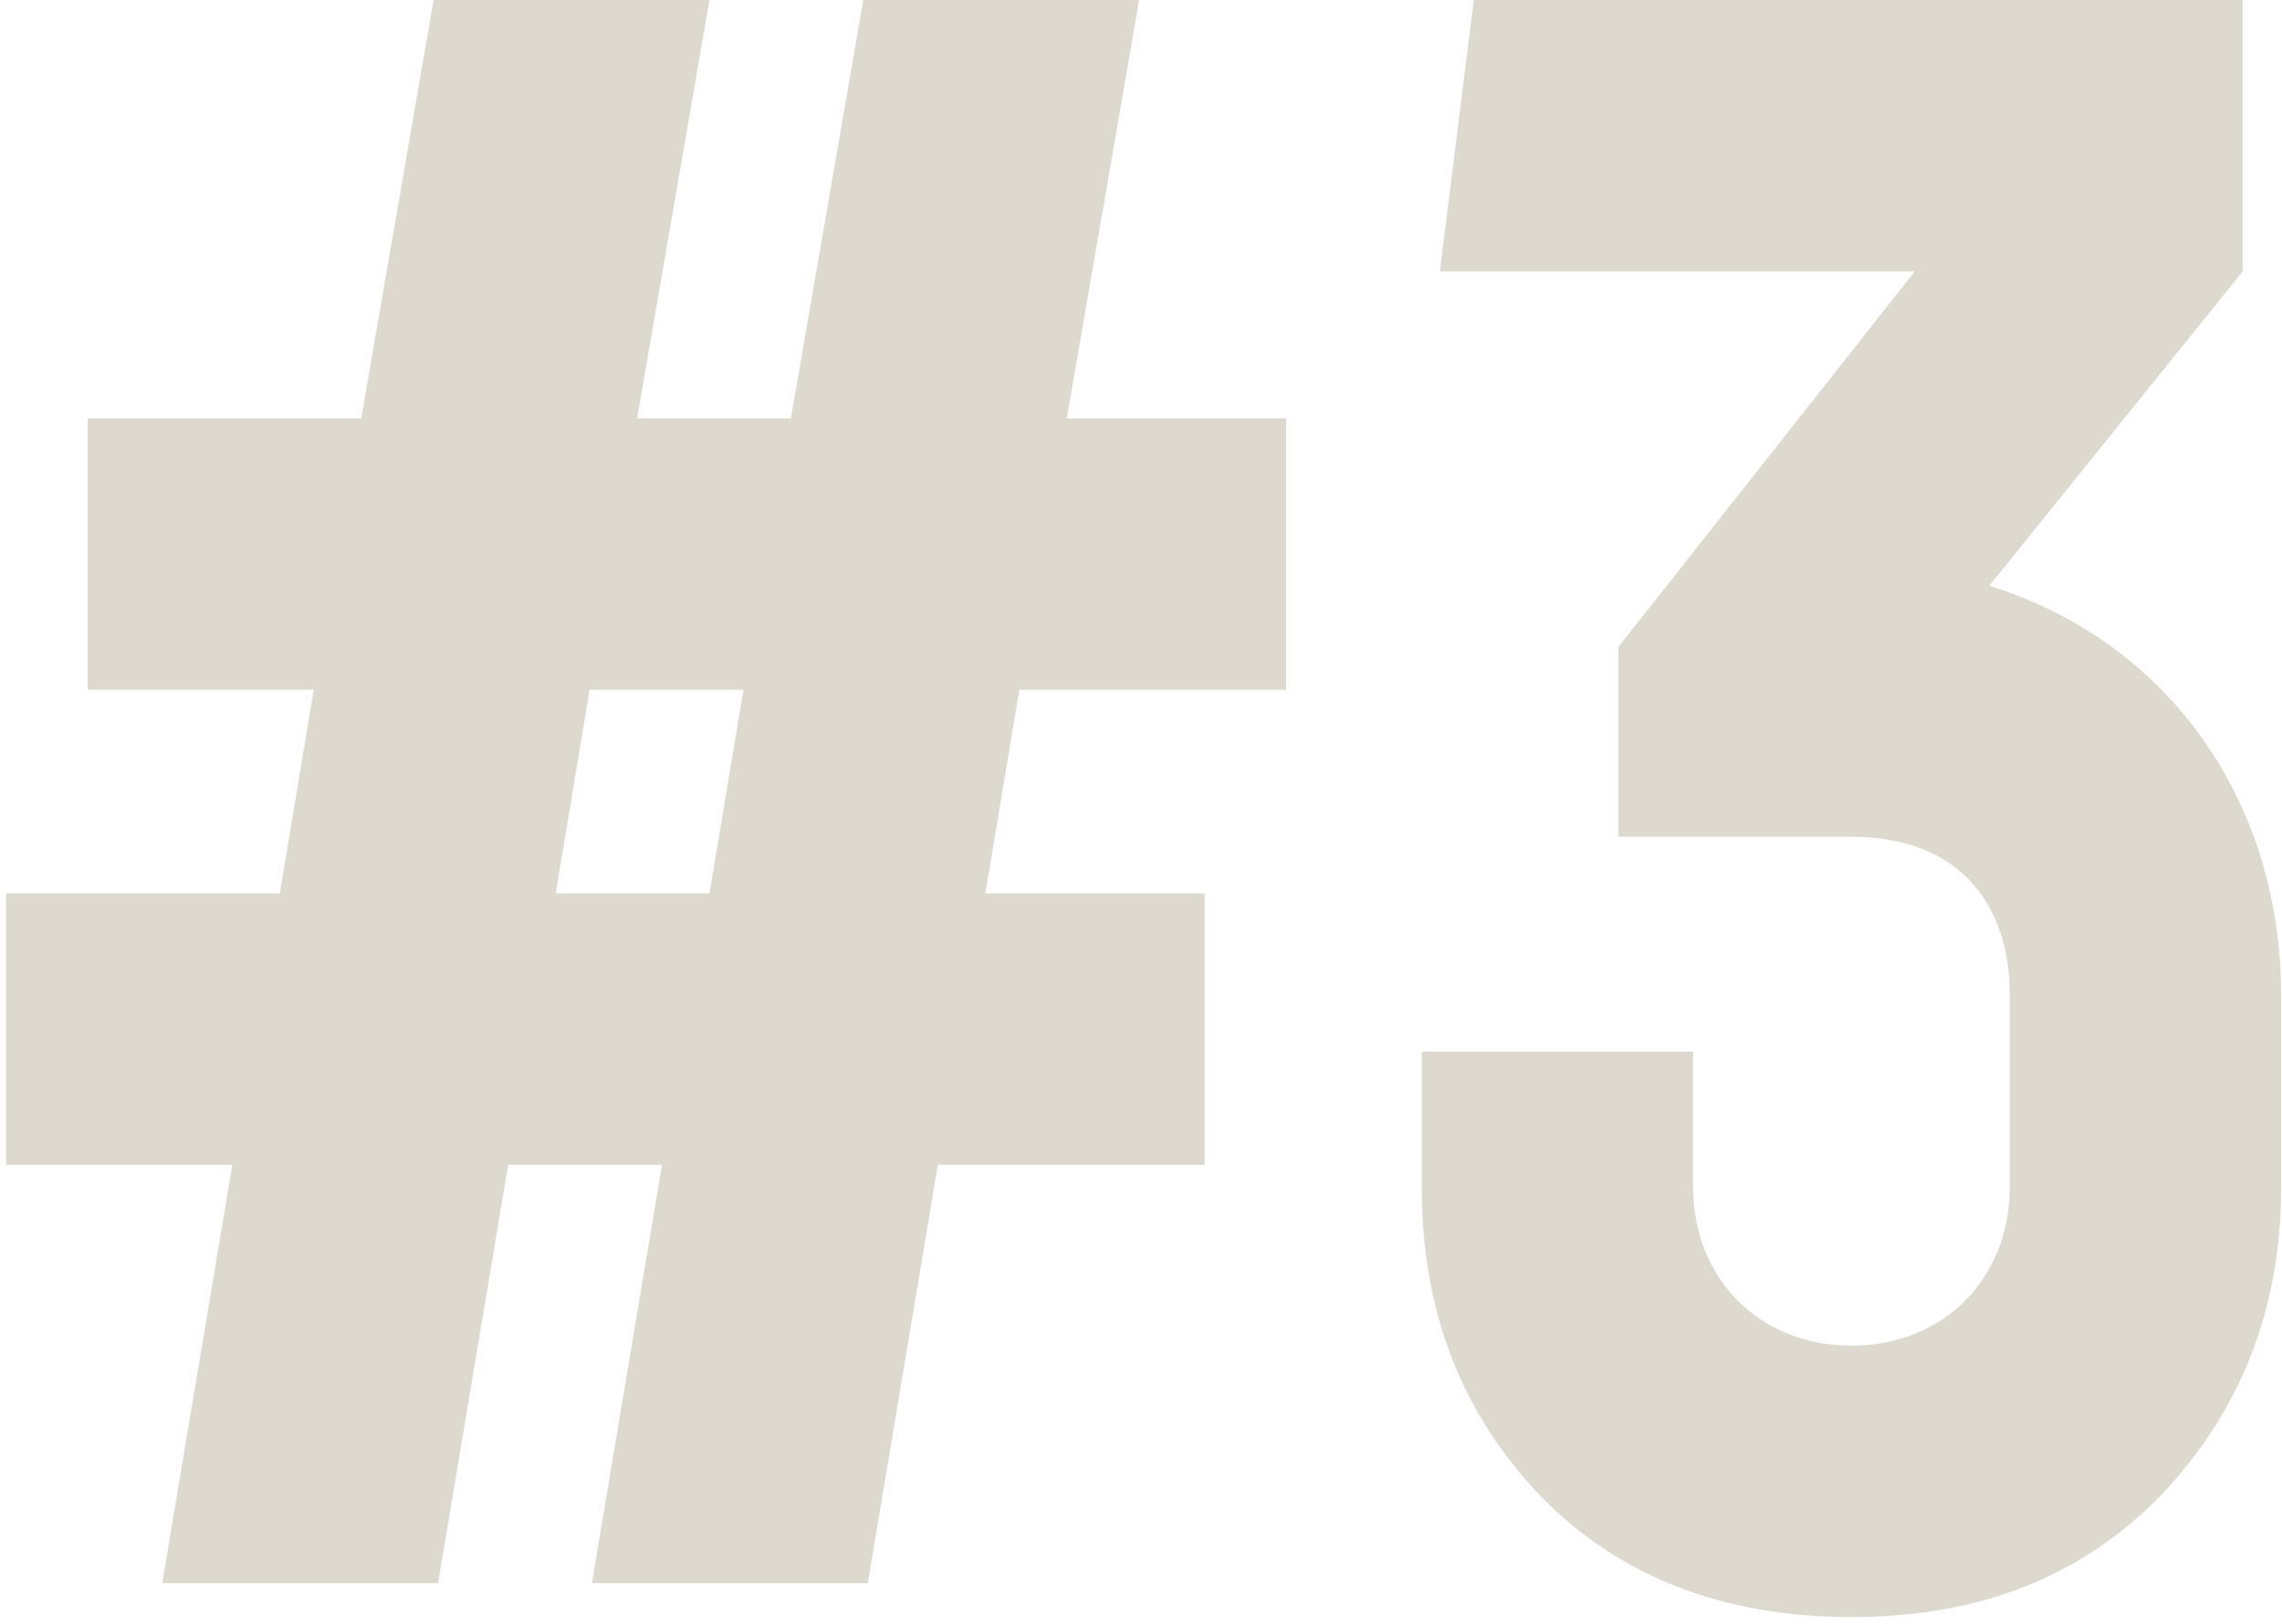
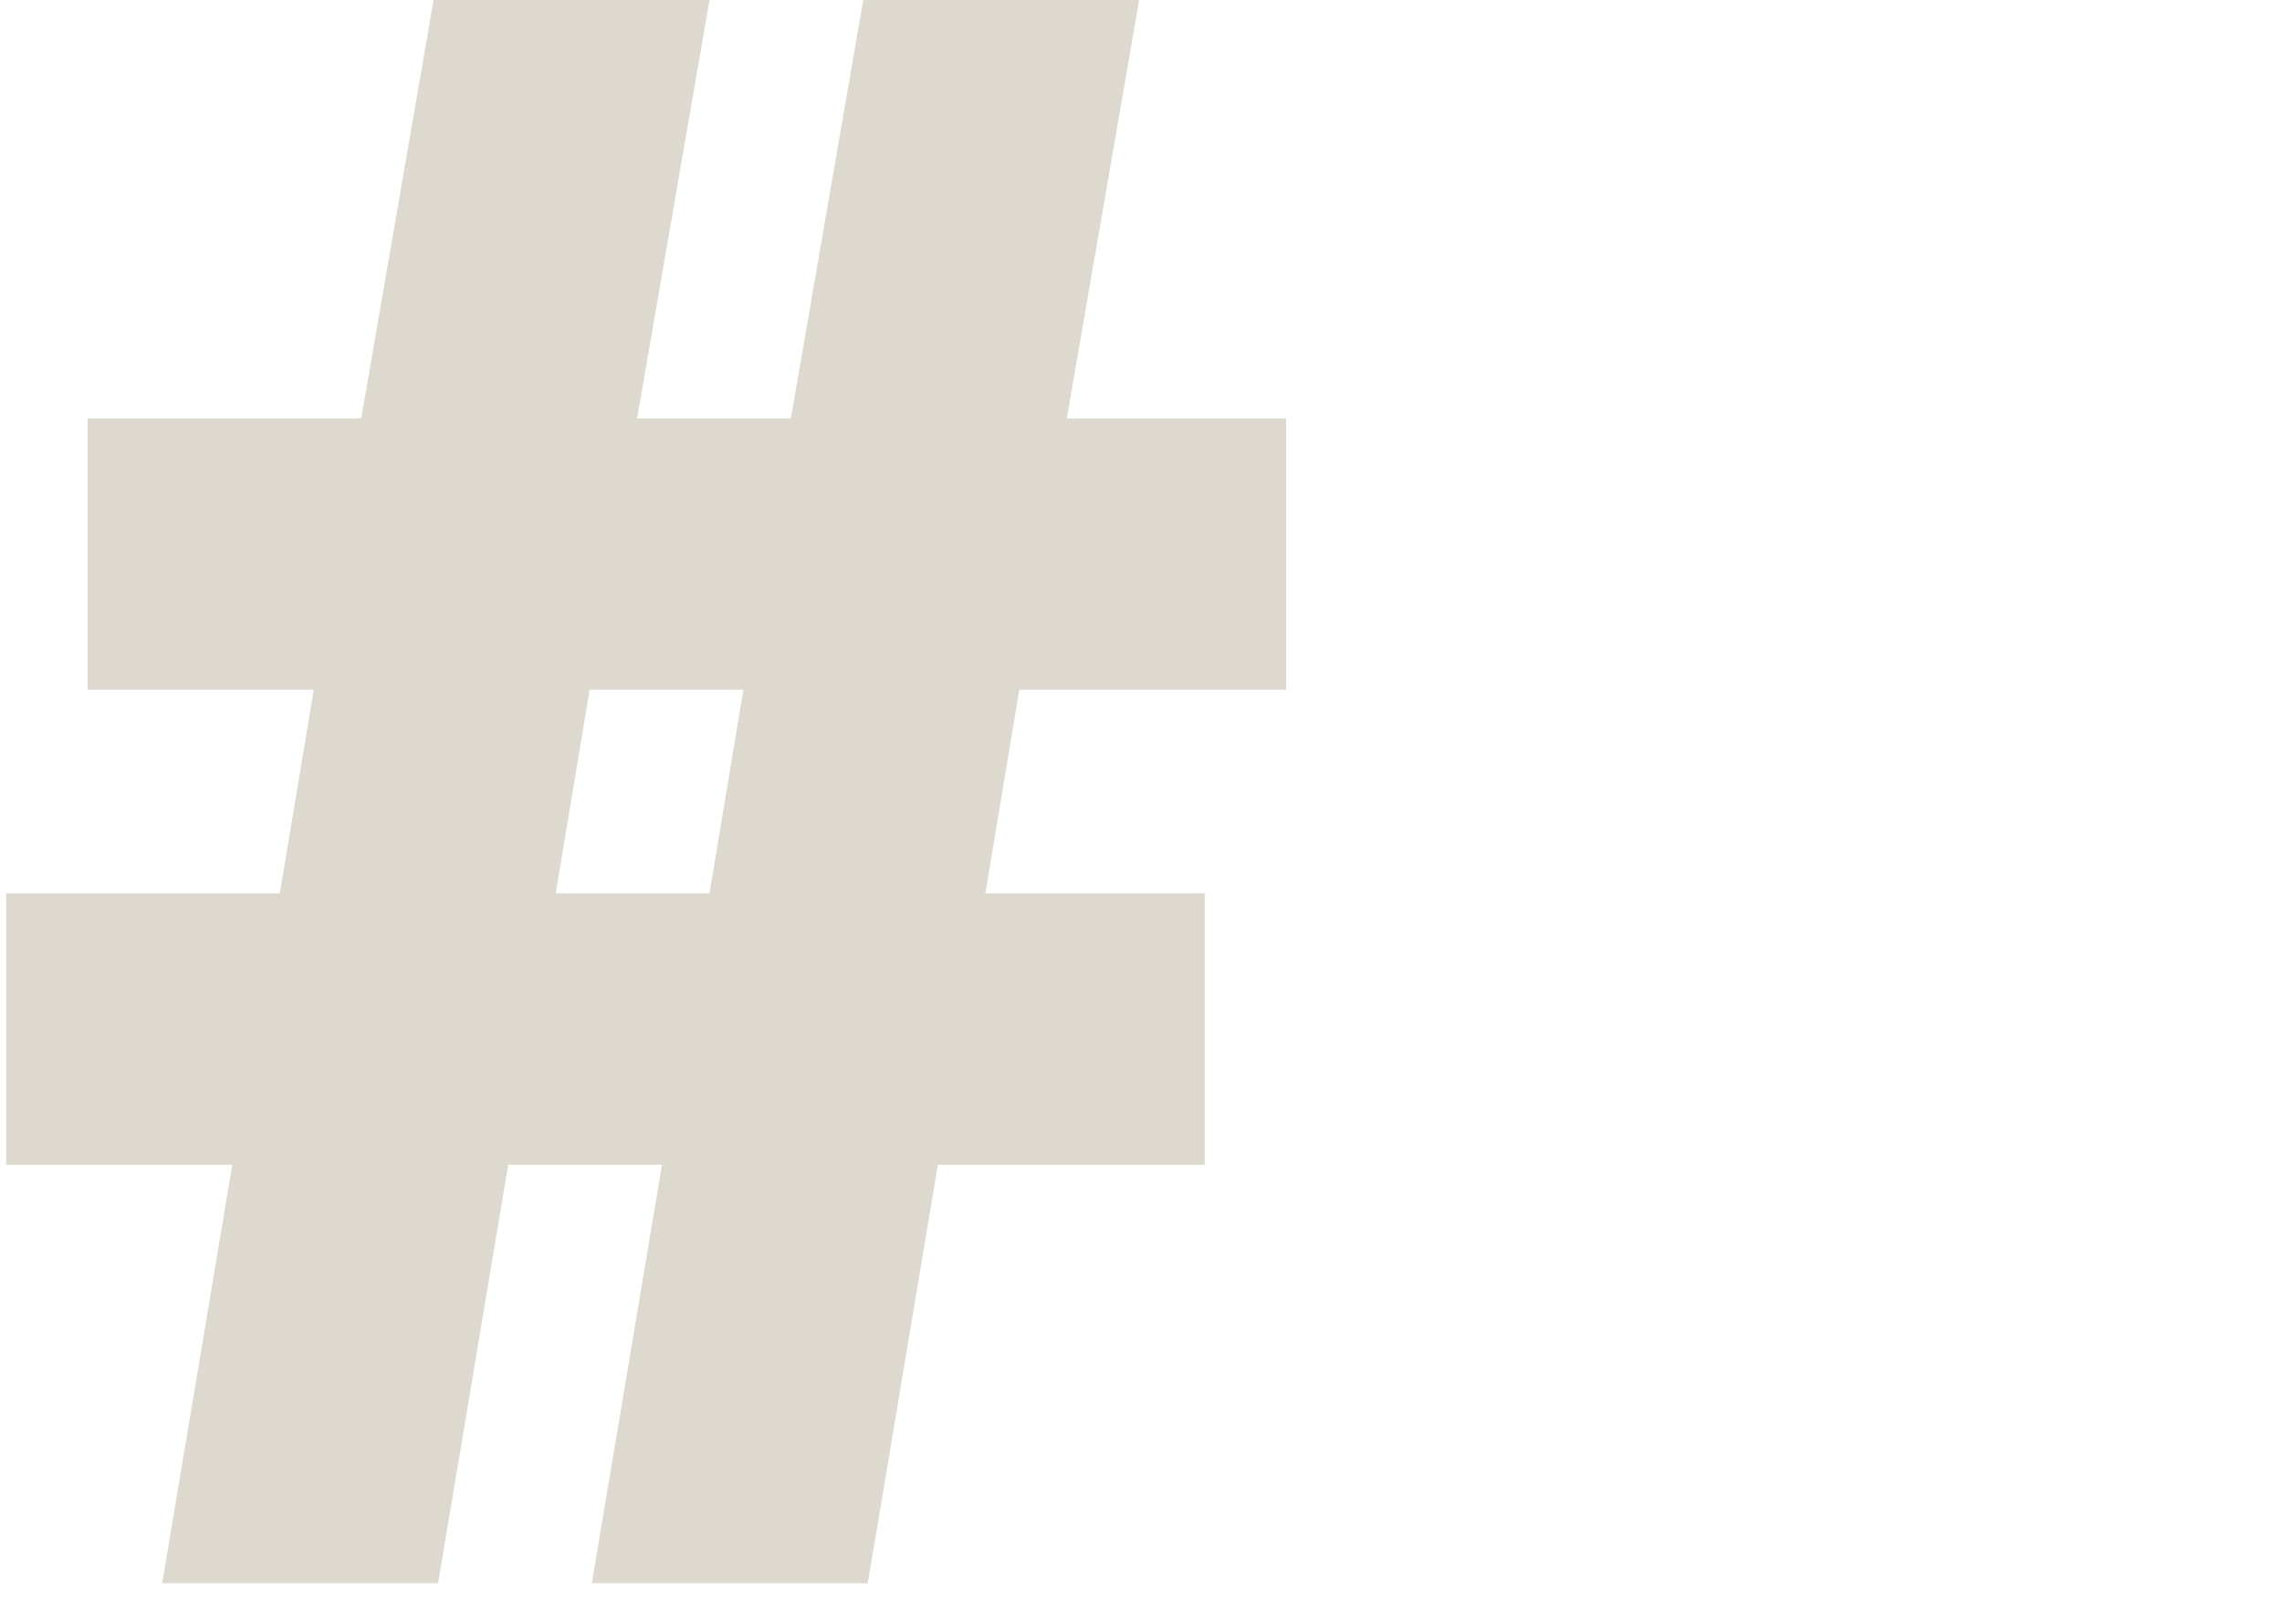
<svg xmlns="http://www.w3.org/2000/svg" width="111" height="79" viewBox="0 0 111 79" fill="none">
-   <path d="M15.26 33.55L13.61 43.45H0.3V56.65H11.3L7.89 77H21.31L24.72 56.65H32.2L28.79 77H42.21L45.62 56.65H58.6V43.45H47.93L49.58 33.55H62.56V20.35H51.89L55.41 0H41.99L38.47 20.35H30.99L34.51 0H21.09L17.57 20.35H4.26V33.55H15.26ZM36.16 33.55L34.51 43.45H27.03L28.68 33.55H36.16Z" fill="#DED9CE" />
-   <path d="M93.137 13.2L78.727 31.46V40.7H90.057C95.227 40.7 97.757 43.89 97.757 48.4V57.75C97.757 62.15 94.567 65.45 90.057 65.45C85.547 65.45 82.357 62.15 82.357 57.75V51.15H69.157V57.75C69.157 63.69 71.027 68.64 74.877 72.71C78.727 76.67 83.787 78.65 90.057 78.65C96.327 78.65 101.277 76.67 105.127 72.71C108.977 68.64 110.957 63.69 110.957 57.75V48.4C110.957 39.05 105.567 31.24 96.767 28.49L109.087 13.2V0H71.687L70.037 13.2H93.137Z" fill="#DED9CE" />
+   <path d="M15.26 33.55L13.61 43.45H0.3V56.65H11.3L7.89 77H21.31L24.72 56.65H32.2L28.79 77H42.21L45.62 56.65H58.6V43.45H47.93L49.58 33.55H62.56V20.35H51.89L55.41 0H41.99L38.47 20.35H30.99L34.51 0H21.09L17.57 20.35H4.26V33.55H15.26ZM36.16 33.55L34.51 43.45H27.03L28.68 33.55H36.16" fill="#DED9CE" />
</svg>